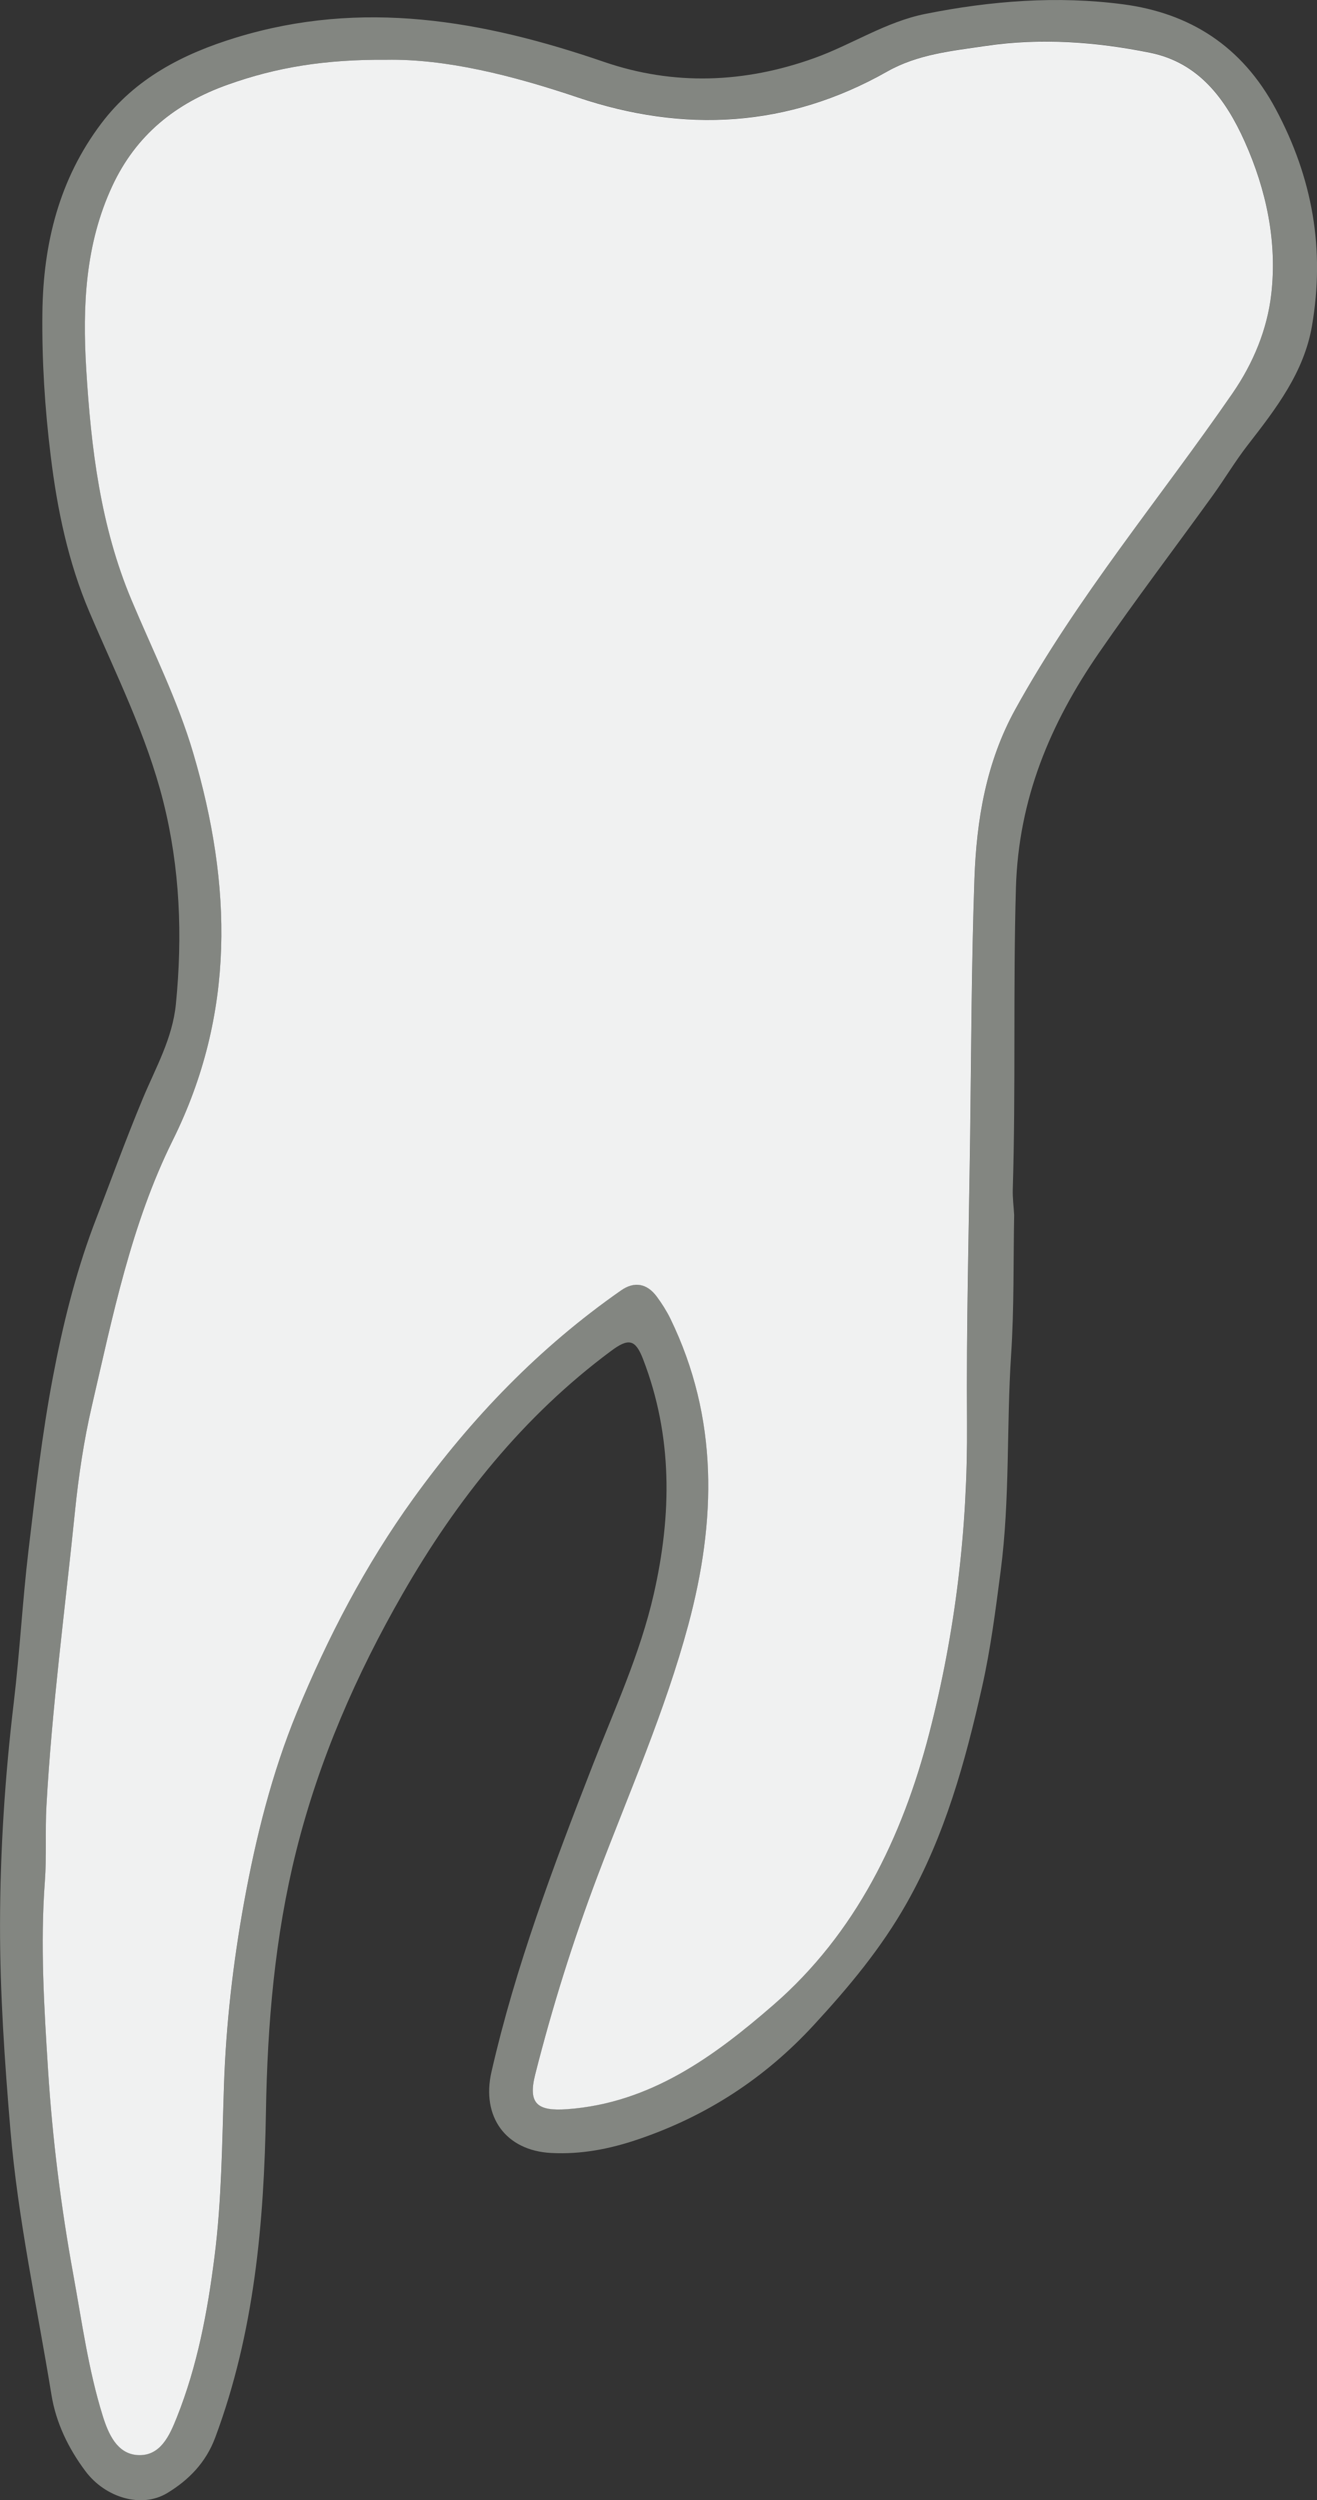
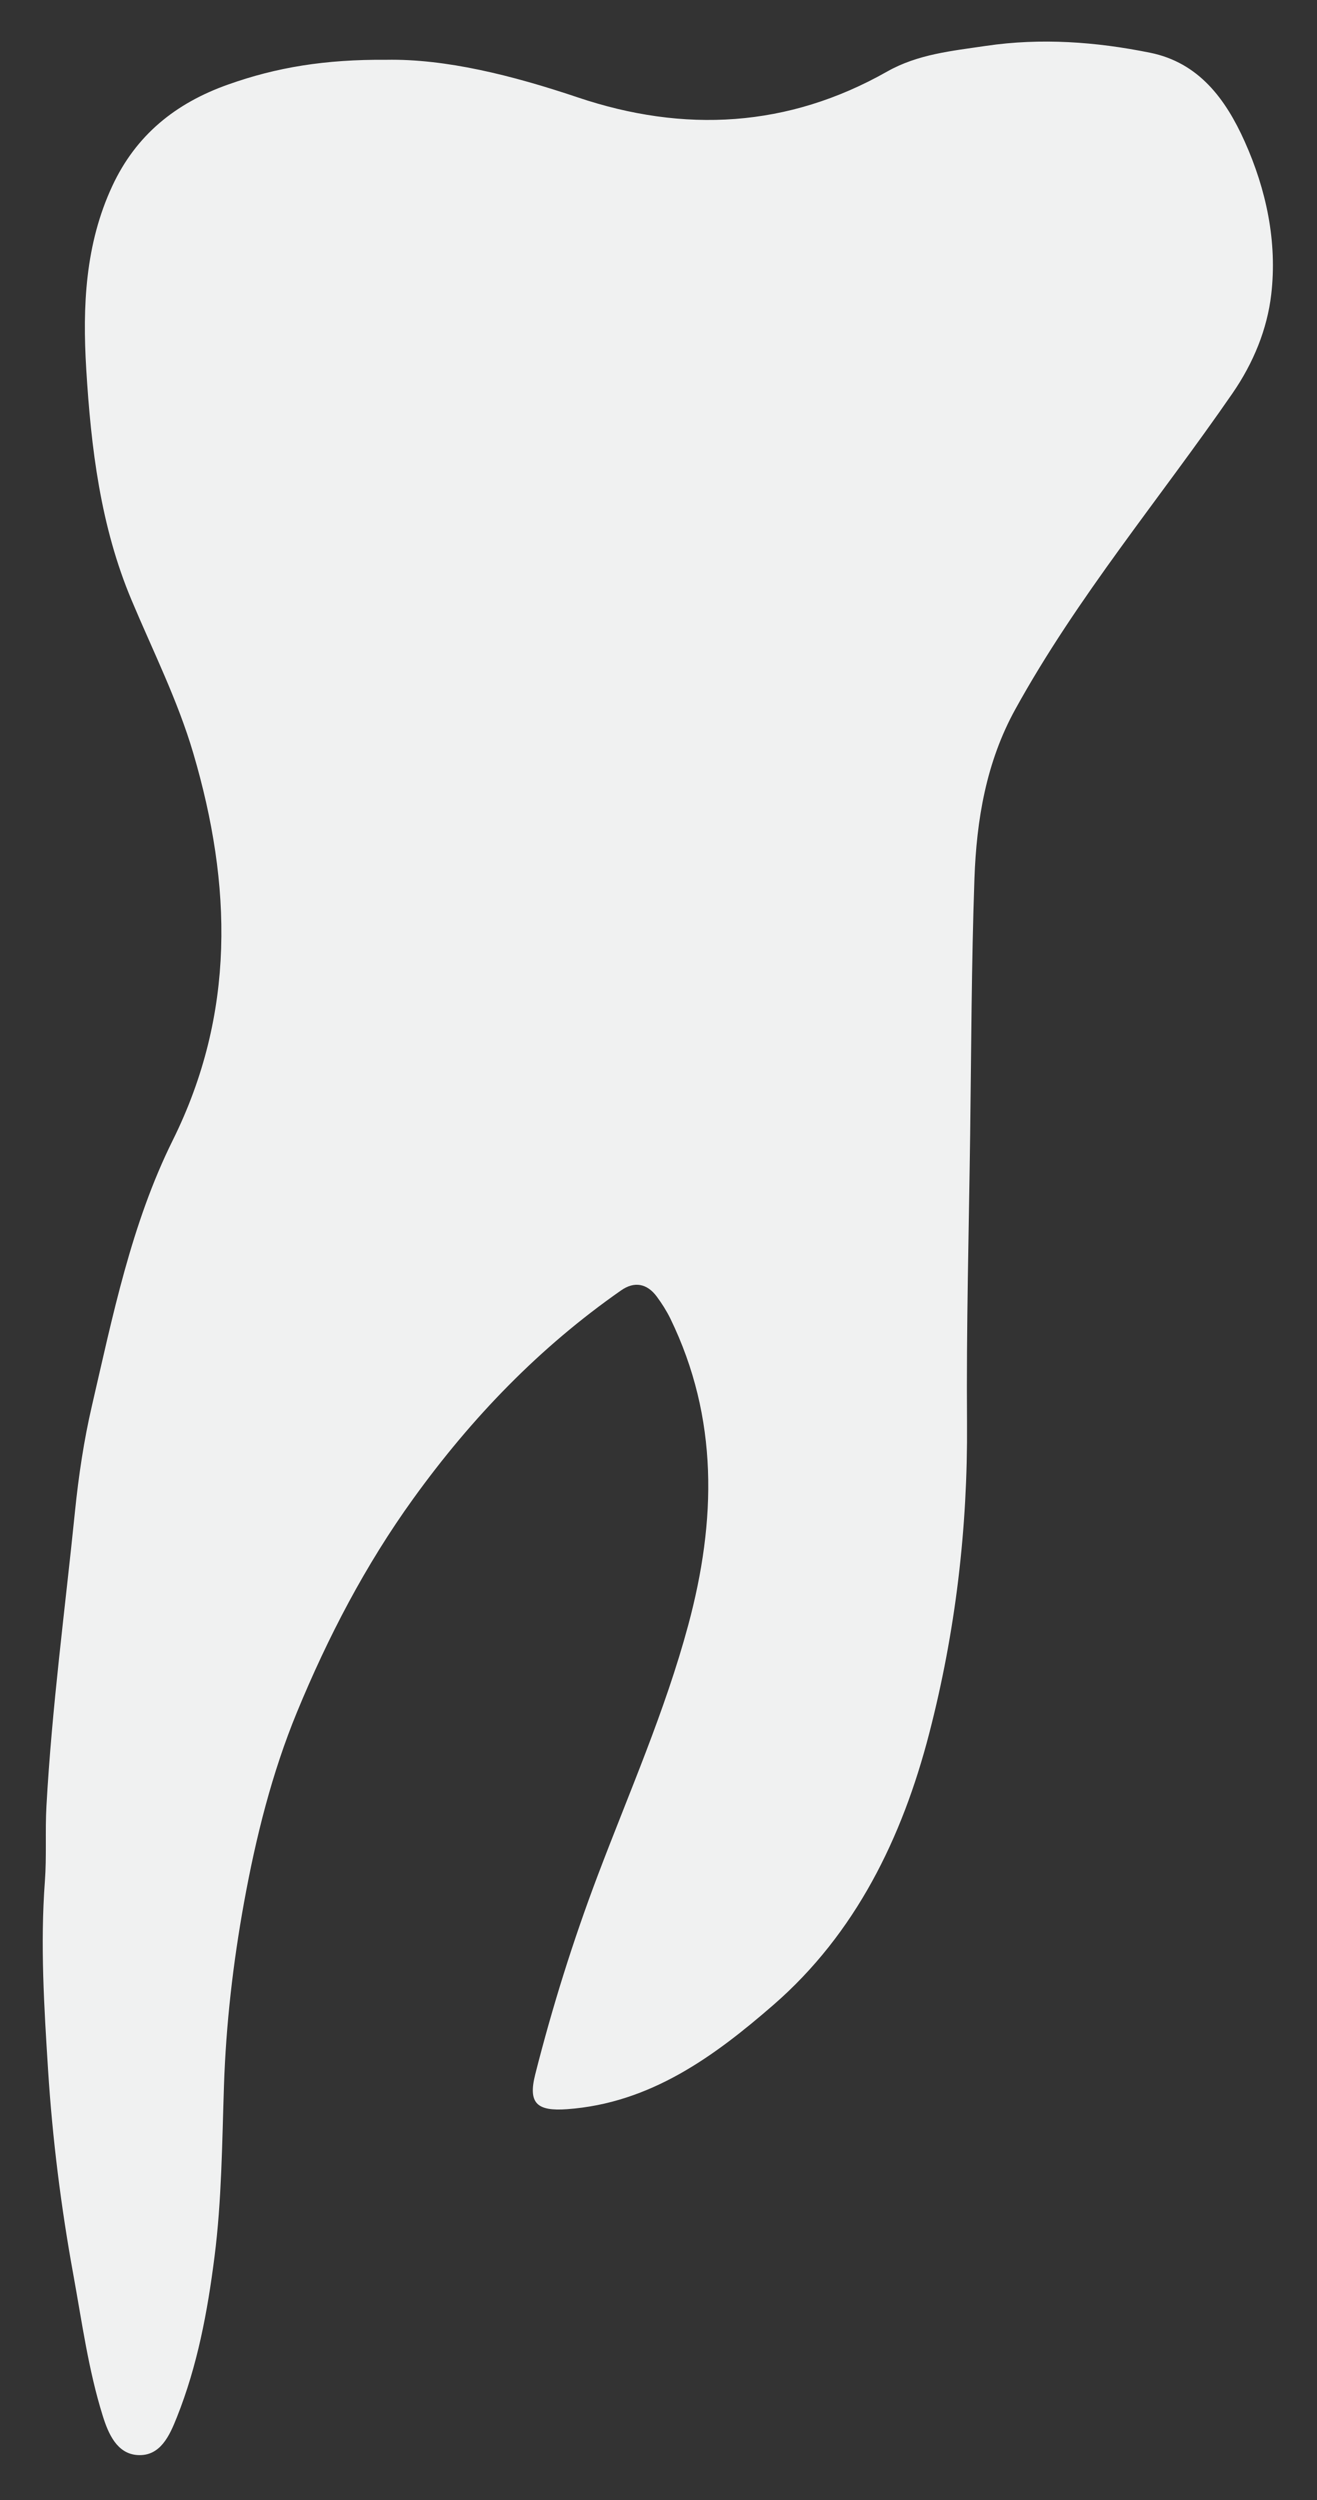
<svg xmlns="http://www.w3.org/2000/svg" version="1.1" id="Ebene_1" x="0px" y="0px" viewBox="0 0 305.41 579.57" style="enable-background:new 0 0 305.41 579.57;" xml:space="preserve">
  <rect x="0" y="0" width="305.41" height="579.57" fill="#333333" stroke="none" />
  <style type="text/css">
	.st0{fill:#838681;}
	.st1{fill:#F0F1F1;}
</style>
  <g>
-     <path class="st0" d="M21.59,284.4c3.82-9.91,7.43-19.91,11.52-29.72c2.99-7.17,6.89-13.92,7.68-21.92   c1.56-15.84,0.96-31.49-2.93-46.97c-3.87-15.38-10.97-29.47-17.14-43.95c-4.9-11.51-7.45-23.72-8.96-36.14   C10.4,94.68,9.7,83.65,9.83,72.51c0.19-16.07,3.91-30.98,13.65-43.88C31.34,18.21,42.36,12.49,54.77,8.7   c29.25-8.94,57.29-3.97,85.31,5.65c16.14,5.54,32.53,4.95,48.78-0.89c8.71-3.13,16.51-8.39,25.74-10.24   c15.2-3.04,30.64-4.23,45.87-2.22c15.36,2.03,27.52,9.6,35.37,24.28c8.59,16.07,11.42,32.51,8.42,50.18   c-1.84,10.85-8.36,19.27-14.89,27.68c-2.92,3.76-5.36,7.87-8.15,11.74c-8.78,12.17-17.87,24.12-26.38,36.47   c-11.28,16.36-18.65,33.82-19.25,54.48c-0.67,23.3-0.02,46.58-0.73,69.86c-0.06,1.99,0.21,3.99,0.32,5.98   c-0.2,10.77,0,21.57-0.7,32.32c-1.1,16.71-0.24,33.47-2.43,50.22c-1.18,9.03-2.33,18.08-4.32,26.9   c-3.89,17.3-8.56,34.3-17.45,50.04c-5.96,10.55-13.46,19.5-21.57,28.3c-11.42,12.39-24.93,21.14-40.82,26.52   c-6.55,2.22-13.14,3.49-20.06,3.13c-10.58-0.54-16.23-8.43-13.86-18.8c5.57-24.39,14.36-47.69,23.41-70.92   c5.11-13.13,11.06-25.95,14.22-39.81c4.2-18.42,4.42-36.58-2.46-54.46c-1.79-4.65-3.36-4.97-7.43-1.94   c-20.37,15.12-35.86,34.57-48.34,56.31c-10.75,18.71-19.39,38.47-24.67,59.58c-4.98,19.91-6.69,40.11-7.03,60.55   c-0.43,25.66-2.67,51.1-11.76,75.46c-2.15,5.77-6.12,9.85-11.17,12.89c-5.86,3.53-14.28,1.13-18.95-5.13   c-3.94-5.27-6.8-11.18-7.85-17.62c-3.33-20.47-7.78-40.72-9.53-61.5c-1.33-15.85-2.43-31.71-2.4-47.55   c0.02-17.22,1.15-34.46,3.2-51.62c1.39-11.69,2.01-23.47,3.4-35.15c1.6-13.44,3.14-26.93,5.67-40.22   C14.51,307.39,17.39,295.69,21.59,284.4z M89.57,13.86c-14.15-0.12-25.44,1.75-36.59,5.68c-12.29,4.33-21.43,11.76-26.91,23.51   c-6.3,13.51-6.94,27.9-6.06,42.47c1.11,18.32,3.31,36.44,10.5,53.54c4.96,11.79,10.71,23.23,14.34,35.57   c8.96,30.46,9.81,60.27-4.77,89.66c-9.62,19.39-13.92,40.71-18.77,61.64c-1.83,7.89-3.07,16.16-3.91,24.42   c-2.31,22.77-5.36,45.46-6.62,68.34c-0.32,5.82,0.07,11.64-0.36,17.4c-1.09,14.63-0.18,29.2,0.74,43.75   c1.01,15.91,3,31.75,5.86,47.46c1.99,10.95,3.47,22.03,6.81,32.68c1.29,4.13,3.29,8.84,8.11,9.12c5.26,0.31,7.39-4.51,9.07-8.72   c4.78-11.95,7.12-24.55,8.74-37.21c1.68-13.14,1.76-26.43,2.2-39.69c0.47-14.23,2.1-28.41,4.66-42.52   c2.74-15.12,6.45-29.97,12.26-44.06c7.17-17.41,15.83-34.08,27-49.54c13.55-18.77,29.26-35.04,48.18-48.26   c3.09-2.16,6.03-1.58,8.28,1.46c1.18,1.6,2.27,3.3,3.14,5.09c11.22,23.09,10.65,46.86,4.15,71.02   c-5.37,19.97-13.71,38.86-21.01,58.11c-5.73,15.12-10.53,30.47-14.49,46.11c-1.69,6.68,0.44,8.52,7.38,8.03   c19.38-1.39,34.22-12.32,47.87-24.18c19.06-16.56,29.87-38.72,36.12-62.91c6.09-23.56,8.95-47.58,8.77-72   c-0.17-22.28,0.43-44.56,0.73-66.84c0.27-19.76,0.3-39.54,0.99-59.29c0.48-13.65,2.72-27.05,9.48-39.31   c14.38-26.07,33.53-48.85,50.36-73.24c4.88-7.07,8.06-14.91,8.99-22.95c1.4-12.13-1.12-24.21-6.17-35.45   c-4.41-9.82-10.62-18.27-21.94-20.56c-12.55-2.54-25.3-3.48-38.07-1.58c-7.82,1.16-15.75,1.9-22.9,5.95   c-22.97,13.01-47.09,14.29-71.76,5.98C118.71,17.44,103.33,13.61,89.57,13.86z" />
    <path class="st1" d="M89.57,13.86c13.76-0.25,29.14,3.58,44.39,8.71c24.67,8.31,48.79,7.03,71.76-5.98   c7.15-4.05,15.08-4.79,22.9-5.95c12.76-1.89,25.51-0.96,38.07,1.58c11.32,2.29,17.53,10.74,21.94,20.56   c5.05,11.25,7.58,23.32,6.17,35.45c-0.93,8.05-4.11,15.88-8.99,22.95c-16.82,24.38-35.98,47.17-50.36,73.24   c-6.76,12.25-9,25.65-9.48,39.31c-0.69,19.75-0.73,39.52-0.99,59.29c-0.3,22.28-0.9,44.56-0.73,66.84   c0.18,24.42-2.67,48.44-8.77,72c-6.26,24.19-17.06,46.35-36.12,62.91c-13.66,11.87-28.5,22.79-47.87,24.18   c-6.94,0.5-9.07-1.34-7.38-8.03c3.96-15.64,8.77-30.99,14.49-46.11c7.29-19.26,15.64-38.15,21.01-58.11   c6.5-24.16,7.07-47.93-4.15-71.02c-0.87-1.78-1.96-3.49-3.14-5.09c-2.25-3.05-5.19-3.62-8.28-1.46   c-18.93,13.21-34.63,29.48-48.18,48.26c-11.16,15.47-19.82,32.13-27,49.54c-5.8,14.09-9.51,28.93-12.26,44.06   c-2.56,14.11-4.19,28.29-4.66,42.52c-0.44,13.26-0.52,26.54-2.2,39.69c-1.61,12.66-3.96,25.26-8.74,37.21   c-1.68,4.21-3.81,9.03-9.07,8.72c-4.83-0.29-6.82-4.99-8.11-9.12c-3.33-10.66-4.81-21.73-6.81-32.68   c-2.86-15.7-4.85-31.55-5.86-47.46c-0.92-14.55-1.83-29.13-0.74-43.75c0.43-5.76,0.04-11.58,0.36-17.4   c1.26-22.88,4.31-45.57,6.62-68.34c0.84-8.26,2.08-16.53,3.91-24.42c4.85-20.93,9.15-42.25,18.77-61.64   c14.58-29.39,13.73-59.19,4.77-89.66c-3.63-12.34-9.39-23.78-14.34-35.57c-7.19-17.1-9.39-35.22-10.5-53.54   c-0.88-14.57-0.24-28.96,6.06-42.47c5.48-11.75,14.62-19.18,26.91-23.51C64.12,15.61,75.42,13.75,89.57,13.86z" />
  </g>
  <g>
</g>
  <g>
</g>
  <g>
</g>
  <g>
</g>
  <g>
</g>
  <g>
</g>
</svg>